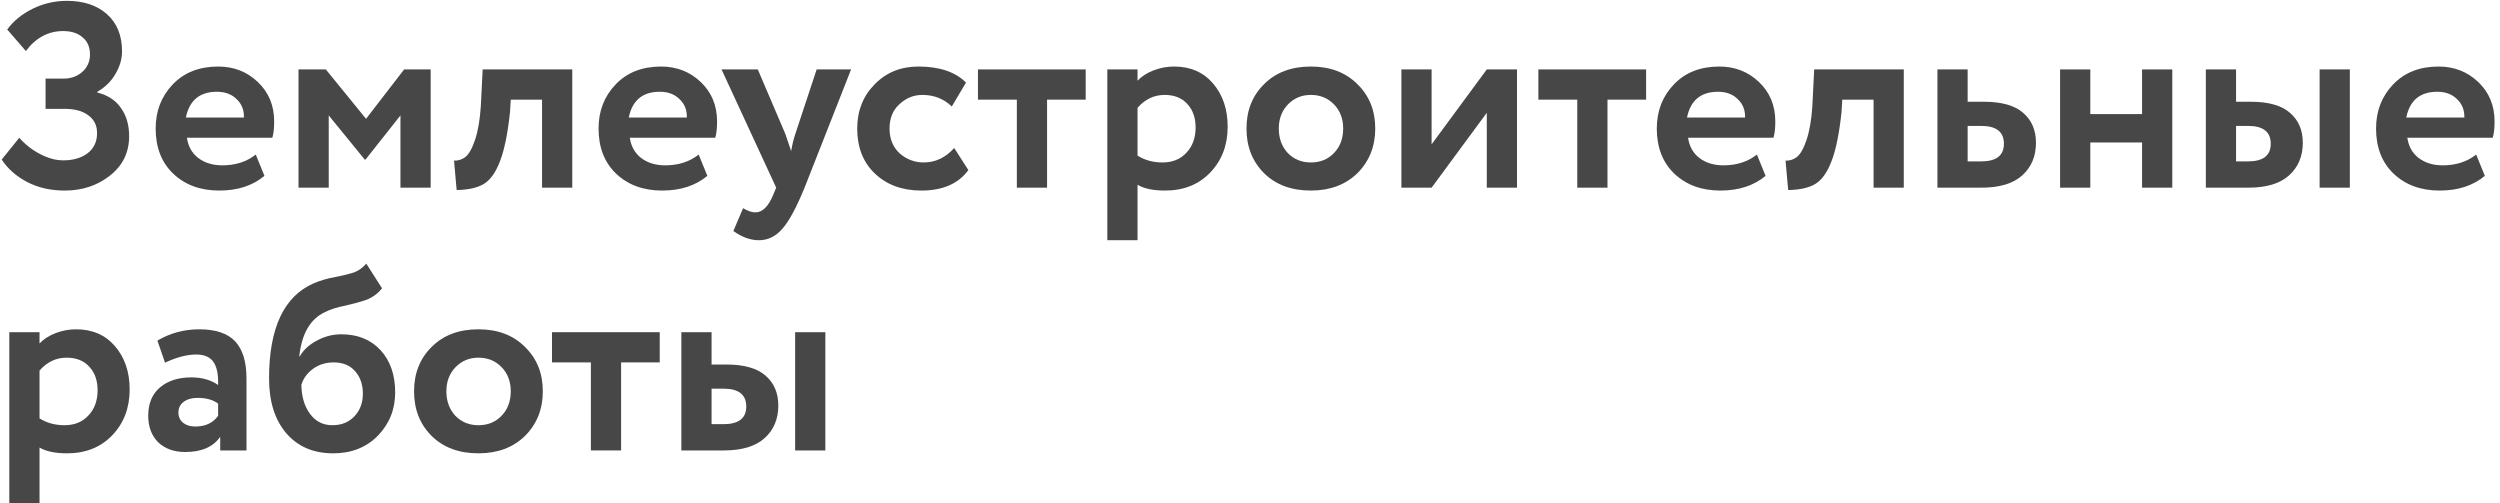
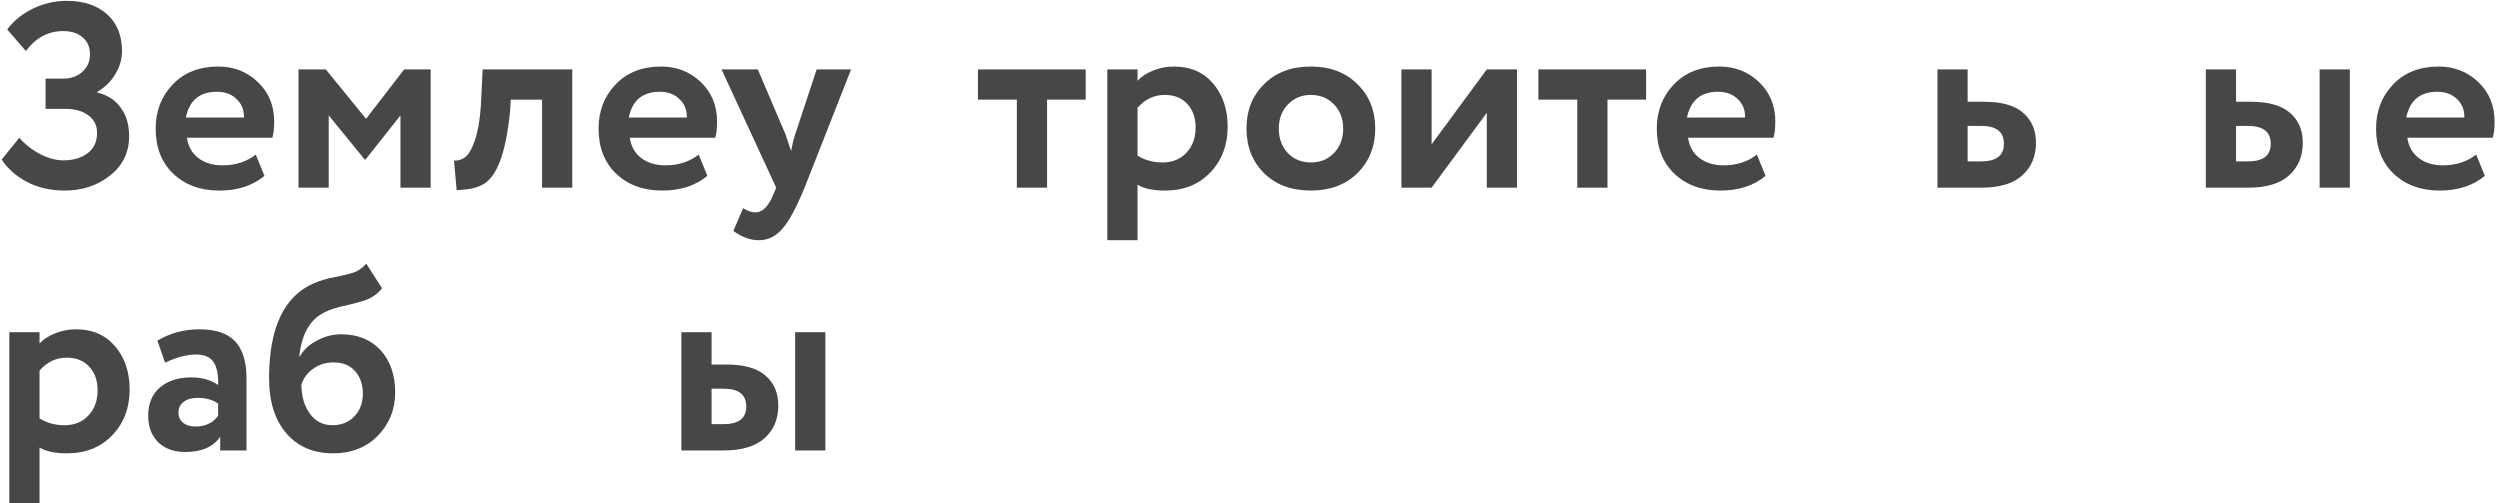
<svg xmlns="http://www.w3.org/2000/svg" width="333" height="67" viewBox="0 0 333 67" fill="none">
  <path d="M8.625 25.383C6.735 25.383 5.055 24.998 3.585 24.228C2.138 23.458 1.018 22.467 0.225 21.253L2.57 18.348C3.34 19.235 4.262 19.958 5.335 20.518C6.408 21.078 7.435 21.358 8.415 21.358C9.745 21.358 10.83 21.043 11.67 20.413C12.51 19.76 12.93 18.862 12.93 17.718C12.93 16.715 12.545 15.933 11.775 15.373C11.028 14.79 9.967 14.498 8.59 14.498H6.07V10.473H8.45C9.43 10.473 10.258 10.182 10.935 9.598C11.635 8.992 11.985 8.21 11.985 7.253C11.985 6.273 11.658 5.515 11.005 4.978C10.375 4.418 9.512 4.138 8.415 4.138C6.432 4.138 4.775 5.025 3.445 6.798L0.96 3.928C1.8 2.785 2.932 1.863 4.355 1.163C5.778 0.463 7.295 0.113 8.905 0.113C11.145 0.113 12.93 0.708 14.26 1.898C15.59 3.088 16.255 4.733 16.255 6.833C16.255 7.86 15.963 8.863 15.38 9.843C14.82 10.823 14.015 11.617 12.965 12.223V12.328C14.365 12.678 15.415 13.367 16.115 14.393C16.838 15.397 17.2 16.645 17.2 18.138C17.2 20.308 16.348 22.058 14.645 23.388C12.965 24.718 10.958 25.383 8.625 25.383Z" fill="#474747" />
  <path d="M34.069 20.588L35.224 23.423C33.66 24.73 31.654 25.383 29.204 25.383C26.684 25.383 24.63 24.625 23.044 23.108C21.504 21.615 20.734 19.62 20.734 17.123C20.734 14.79 21.492 12.83 23.009 11.243C24.525 9.657 26.544 8.863 29.064 8.863C31.14 8.863 32.902 9.552 34.349 10.928C35.795 12.305 36.519 14.055 36.519 16.178C36.519 17.112 36.437 17.835 36.274 18.348H24.899C25.062 19.492 25.564 20.39 26.404 21.043C27.267 21.697 28.34 22.023 29.624 22.023C31.374 22.023 32.855 21.545 34.069 20.588ZM28.889 12.223C26.602 12.223 25.225 13.367 24.759 15.653H32.494C32.517 14.65 32.19 13.833 31.514 13.203C30.86 12.55 29.985 12.223 28.889 12.223Z" fill="#474747" />
  <path d="M43.786 24.998H39.761V9.248H43.401L48.756 15.828L53.831 9.248H57.366V24.998H53.341V15.373L48.686 21.253H48.581L43.786 15.373V24.998Z" fill="#474747" />
  <path d="M76.226 24.998H72.201V13.273H68.036L67.931 14.953C67.627 17.8 67.184 19.97 66.601 21.463C66.041 22.957 65.317 23.972 64.431 24.508C63.567 25.022 62.366 25.29 60.826 25.313L60.476 21.393C60.989 21.417 61.467 21.277 61.911 20.973C62.424 20.6 62.879 19.818 63.276 18.628C63.672 17.438 63.929 15.945 64.046 14.148L64.291 9.248H76.226V24.998Z" fill="#474747" />
  <path d="M93.063 20.588L94.218 23.423C92.654 24.73 90.648 25.383 88.198 25.383C85.678 25.383 83.624 24.625 82.038 23.108C80.498 21.615 79.728 19.62 79.728 17.123C79.728 14.79 80.486 12.83 82.003 11.243C83.519 9.657 85.538 8.863 88.058 8.863C90.135 8.863 91.896 9.552 93.343 10.928C94.79 12.305 95.513 14.055 95.513 16.178C95.513 17.112 95.431 17.835 95.268 18.348H83.893C84.056 19.492 84.558 20.39 85.398 21.043C86.261 21.697 87.335 22.023 88.618 22.023C90.368 22.023 91.85 21.545 93.063 20.588ZM87.883 12.223C85.596 12.223 84.219 13.367 83.753 15.653H91.488C91.511 14.65 91.184 13.833 90.508 13.203C89.855 12.55 88.98 12.223 87.883 12.223Z" fill="#474747" />
  <path d="M108.779 9.248H113.364L107.169 24.998C106.049 27.728 105.045 29.572 104.159 30.528C103.295 31.508 102.269 31.998 101.079 31.998C99.959 31.998 98.827 31.59 97.684 30.773L98.979 27.728C99.585 28.102 100.134 28.288 100.624 28.288C101.58 28.288 102.385 27.472 103.039 25.838L103.389 24.998L96.109 9.248H100.939L104.614 17.858C104.66 17.975 104.917 18.733 105.384 20.133C105.524 19.27 105.71 18.5 105.944 17.823L108.779 9.248Z" fill="#474747" />
-   <path d="M127.096 19.713L128.986 22.653C127.656 24.473 125.568 25.383 122.721 25.383C120.178 25.383 118.113 24.625 116.526 23.108C114.963 21.615 114.181 19.62 114.181 17.123C114.181 14.767 114.951 12.807 116.491 11.243C118.031 9.657 119.979 8.863 122.336 8.863C125.136 8.863 127.248 9.575 128.671 10.998L126.781 14.183C125.708 13.157 124.401 12.643 122.861 12.643C121.694 12.643 120.668 13.063 119.781 13.903C118.918 14.697 118.486 15.77 118.486 17.123C118.486 18.477 118.929 19.573 119.816 20.413C120.749 21.23 121.823 21.638 123.036 21.638C124.599 21.638 125.953 20.997 127.096 19.713Z" fill="#474747" />
  <path d="M135.444 13.273H130.264V9.248H144.614V13.273H139.469V24.998H135.444V13.273Z" fill="#474747" />
  <path d="M151.52 31.998H147.495V9.248H151.52V10.753C152.033 10.193 152.733 9.738 153.62 9.388C154.507 9.038 155.428 8.863 156.385 8.863C158.555 8.863 160.282 9.61 161.565 11.103C162.872 12.62 163.525 14.545 163.525 16.878C163.525 19.328 162.755 21.358 161.215 22.968C159.675 24.578 157.668 25.383 155.195 25.383C153.608 25.383 152.383 25.127 151.52 24.613V31.998ZM155.125 12.643C153.725 12.643 152.523 13.215 151.52 14.358V20.728C152.477 21.335 153.585 21.638 154.845 21.638C156.175 21.638 157.237 21.207 158.03 20.343C158.847 19.48 159.255 18.36 159.255 16.983C159.255 15.677 158.882 14.627 158.135 13.833C157.412 13.04 156.408 12.643 155.125 12.643Z" fill="#474747" />
  <path d="M168.377 23.073C166.813 21.51 166.032 19.527 166.032 17.123C166.032 14.72 166.813 12.748 168.377 11.208C169.94 9.645 172.017 8.863 174.607 8.863C177.173 8.863 179.238 9.645 180.802 11.208C182.388 12.748 183.182 14.72 183.182 17.123C183.182 19.503 182.388 21.487 180.802 23.073C179.215 24.613 177.15 25.383 174.607 25.383C172.017 25.383 169.94 24.613 168.377 23.073ZM171.562 13.903C170.745 14.743 170.337 15.817 170.337 17.123C170.337 18.43 170.733 19.515 171.527 20.378C172.343 21.218 173.37 21.638 174.607 21.638C175.867 21.638 176.893 21.218 177.687 20.378C178.503 19.538 178.912 18.453 178.912 17.123C178.912 15.817 178.503 14.743 177.687 13.903C176.87 13.063 175.843 12.643 174.607 12.643C173.393 12.643 172.378 13.063 171.562 13.903Z" fill="#474747" />
  <path d="M198.04 15.023L190.69 24.998H186.665V9.248H190.69V19.223L198.04 9.248H202.065V24.998H198.04V15.023Z" fill="#474747" />
  <path d="M210.092 13.273H204.912V9.248H219.262V13.273H214.117V24.998H210.092V13.273Z" fill="#474747" />
  <path d="M234.02 20.588L235.175 23.423C233.612 24.73 231.605 25.383 229.155 25.383C226.635 25.383 224.582 24.625 222.995 23.108C221.455 21.615 220.685 19.62 220.685 17.123C220.685 14.79 221.443 12.83 222.96 11.243C224.477 9.657 226.495 8.863 229.015 8.863C231.092 8.863 232.853 9.552 234.3 10.928C235.747 12.305 236.47 14.055 236.47 16.178C236.47 17.112 236.388 17.835 236.225 18.348H224.85C225.013 19.492 225.515 20.39 226.355 21.043C227.218 21.697 228.292 22.023 229.575 22.023C231.325 22.023 232.807 21.545 234.02 20.588ZM228.84 12.223C226.553 12.223 225.177 13.367 224.71 15.653H232.445C232.468 14.65 232.142 13.833 231.465 13.203C230.812 12.55 229.937 12.223 228.84 12.223Z" fill="#474747" />
-   <path d="M253.584 24.998H249.559V13.273H245.394L245.289 14.953C244.986 17.8 244.542 19.97 243.959 21.463C243.399 22.957 242.676 23.972 241.789 24.508C240.926 25.022 239.724 25.29 238.184 25.313L237.834 21.393C238.347 21.417 238.826 21.277 239.269 20.973C239.782 20.6 240.237 19.818 240.634 18.628C241.031 17.438 241.287 15.945 241.404 14.148L241.649 9.248H253.584V24.998Z" fill="#474747" />
  <path d="M263.946 24.998H258.066V9.248H262.091V13.553H264.261C266.618 13.553 268.356 14.043 269.476 15.023C270.62 16.003 271.191 17.333 271.191 19.013C271.191 20.81 270.585 22.257 269.371 23.353C268.158 24.45 266.35 24.998 263.946 24.998ZM263.911 16.773H262.091V21.498H263.876C265.906 21.498 266.921 20.717 266.921 19.153C266.921 17.567 265.918 16.773 263.911 16.773Z" fill="#474747" />
-   <path d="M289.349 24.998H285.324V18.978H278.429V24.998H274.404V9.248H278.429V15.198H285.324V9.248H289.349V24.998Z" fill="#474747" />
  <path d="M299.488 24.998H293.818V9.248H297.843V13.553H299.803C302.16 13.553 303.898 14.043 305.018 15.023C306.162 16.003 306.733 17.333 306.733 19.013C306.733 20.81 306.127 22.257 304.913 23.353C303.7 24.45 301.892 24.998 299.488 24.998ZM312.998 24.998H308.973V9.248H312.998V24.998ZM299.453 16.773H297.843V21.498H299.418C301.448 21.498 302.463 20.717 302.463 19.153C302.463 17.567 301.46 16.773 299.453 16.773Z" fill="#474747" />
  <path d="M329.826 20.588L330.981 23.423C329.417 24.73 327.411 25.383 324.961 25.383C322.441 25.383 320.387 24.625 318.801 23.108C317.261 21.615 316.491 19.62 316.491 17.123C316.491 14.79 317.249 12.83 318.766 11.243C320.282 9.657 322.301 8.863 324.821 8.863C326.897 8.863 328.659 9.552 330.106 10.928C331.552 12.305 332.276 14.055 332.276 16.178C332.276 17.112 332.194 17.835 332.031 18.348H320.656C320.819 19.492 321.321 20.39 322.161 21.043C323.024 21.697 324.097 22.023 325.381 22.023C327.131 22.023 328.612 21.545 329.826 20.588ZM324.646 12.223C322.359 12.223 320.982 13.367 320.516 15.653H328.251C328.274 14.65 327.947 13.833 327.271 13.203C326.617 12.55 325.742 12.223 324.646 12.223Z" fill="#474747" />
  <path d="M5.265 66.998H1.24V44.248H5.265V45.753C5.778 45.193 6.478 44.738 7.365 44.388C8.252 44.038 9.173 43.863 10.13 43.863C12.3 43.863 14.027 44.61 15.31 46.103C16.617 47.62 17.27 49.545 17.27 51.878C17.27 54.328 16.5 56.358 14.96 57.968C13.42 59.578 11.413 60.383 8.94 60.383C7.353 60.383 6.128 60.127 5.265 59.613V66.998ZM8.87 47.643C7.47 47.643 6.268 48.215 5.265 49.358V55.728C6.222 56.335 7.33 56.638 8.59 56.638C9.92 56.638 10.982 56.207 11.775 55.343C12.592 54.48 13 53.36 13 51.983C13 50.677 12.627 49.627 11.88 48.833C11.157 48.04 10.153 47.643 8.87 47.643Z" fill="#474747" />
  <path d="M21.982 48.308L20.967 45.368C22.67 44.365 24.525 43.863 26.532 43.863C28.725 43.863 30.323 44.4 31.327 45.473C32.33 46.547 32.832 48.192 32.832 50.408V59.998H29.332V58.178C28.398 59.532 26.847 60.208 24.677 60.208C23.183 60.208 21.982 59.777 21.072 58.913C20.185 58.027 19.742 56.848 19.742 55.378C19.742 53.745 20.267 52.485 21.317 51.598C22.367 50.712 23.755 50.268 25.482 50.268C26.905 50.268 28.095 50.607 29.052 51.283C29.098 49.883 28.888 48.857 28.422 48.203C27.978 47.55 27.208 47.223 26.112 47.223C24.898 47.223 23.522 47.585 21.982 48.308ZM26.007 56.813C27.36 56.813 28.375 56.335 29.052 55.378V53.768C28.398 53.255 27.477 52.998 26.287 52.998C25.54 52.998 24.933 53.173 24.467 53.523C24 53.873 23.767 54.352 23.767 54.958C23.767 55.518 23.977 55.973 24.397 56.323C24.817 56.65 25.353 56.813 26.007 56.813Z" fill="#474747" />
  <path d="M48.788 35.113L50.888 38.403C50.328 39.103 49.628 39.617 48.788 39.943C48.041 40.2 47.108 40.457 45.988 40.713C44.891 40.923 43.981 41.215 43.258 41.588C41.321 42.498 40.19 44.458 39.863 47.468H39.933C40.423 46.605 41.181 45.905 42.208 45.368C43.234 44.808 44.319 44.528 45.463 44.528C47.633 44.528 49.371 45.228 50.678 46.628C51.984 48.052 52.638 49.93 52.638 52.263C52.638 54.527 51.868 56.452 50.328 58.038C48.788 59.602 46.804 60.383 44.378 60.383C41.741 60.383 39.653 59.485 38.113 57.688C36.596 55.892 35.838 53.465 35.838 50.408C35.838 43.688 37.821 39.465 41.788 37.738C42.651 37.365 43.608 37.085 44.658 36.898C45.848 36.665 46.723 36.443 47.283 36.233C47.843 36 48.344 35.627 48.788 35.113ZM40.143 51.248C40.166 52.835 40.551 54.13 41.298 55.133C42.044 56.137 43.036 56.638 44.273 56.638C45.486 56.638 46.466 56.242 47.213 55.448C47.959 54.655 48.333 53.652 48.333 52.438C48.333 51.202 47.983 50.198 47.283 49.428C46.606 48.658 45.661 48.273 44.448 48.273C43.398 48.273 42.488 48.553 41.718 49.113C40.948 49.65 40.423 50.362 40.143 51.248Z" fill="#474747" />
-   <path d="M57.498 58.073C55.934 56.51 55.153 54.527 55.153 52.123C55.153 49.72 55.934 47.748 57.498 46.208C59.061 44.645 61.138 43.863 63.728 43.863C66.294 43.863 68.359 44.645 69.923 46.208C71.509 47.748 72.303 49.72 72.303 52.123C72.303 54.503 71.509 56.487 69.923 58.073C68.336 59.613 66.271 60.383 63.728 60.383C61.138 60.383 59.061 59.613 57.498 58.073ZM60.683 48.903C59.866 49.743 59.458 50.817 59.458 52.123C59.458 53.43 59.854 54.515 60.648 55.378C61.464 56.218 62.491 56.638 63.728 56.638C64.988 56.638 66.014 56.218 66.808 55.378C67.624 54.538 68.033 53.453 68.033 52.123C68.033 50.817 67.624 49.743 66.808 48.903C65.991 48.063 64.964 47.643 63.728 47.643C62.514 47.643 61.499 48.063 60.683 48.903Z" fill="#474747" />
-   <path d="M78.706 48.273H73.526V44.248H87.876V48.273H82.731V59.998H78.706V48.273Z" fill="#474747" />
  <path d="M96.427 59.998H90.757V44.248H94.782V48.553H96.742C99.098 48.553 100.837 49.043 101.957 50.023C103.1 51.003 103.672 52.333 103.672 54.013C103.672 55.81 103.065 57.257 101.852 58.353C100.638 59.45 98.83 59.998 96.427 59.998ZM109.937 59.998H105.912V44.248H109.937V59.998ZM96.392 51.773H94.782V56.498H96.357C98.387 56.498 99.402 55.717 99.402 54.153C99.402 52.567 98.398 51.773 96.392 51.773Z" fill="#474747" />
</svg>